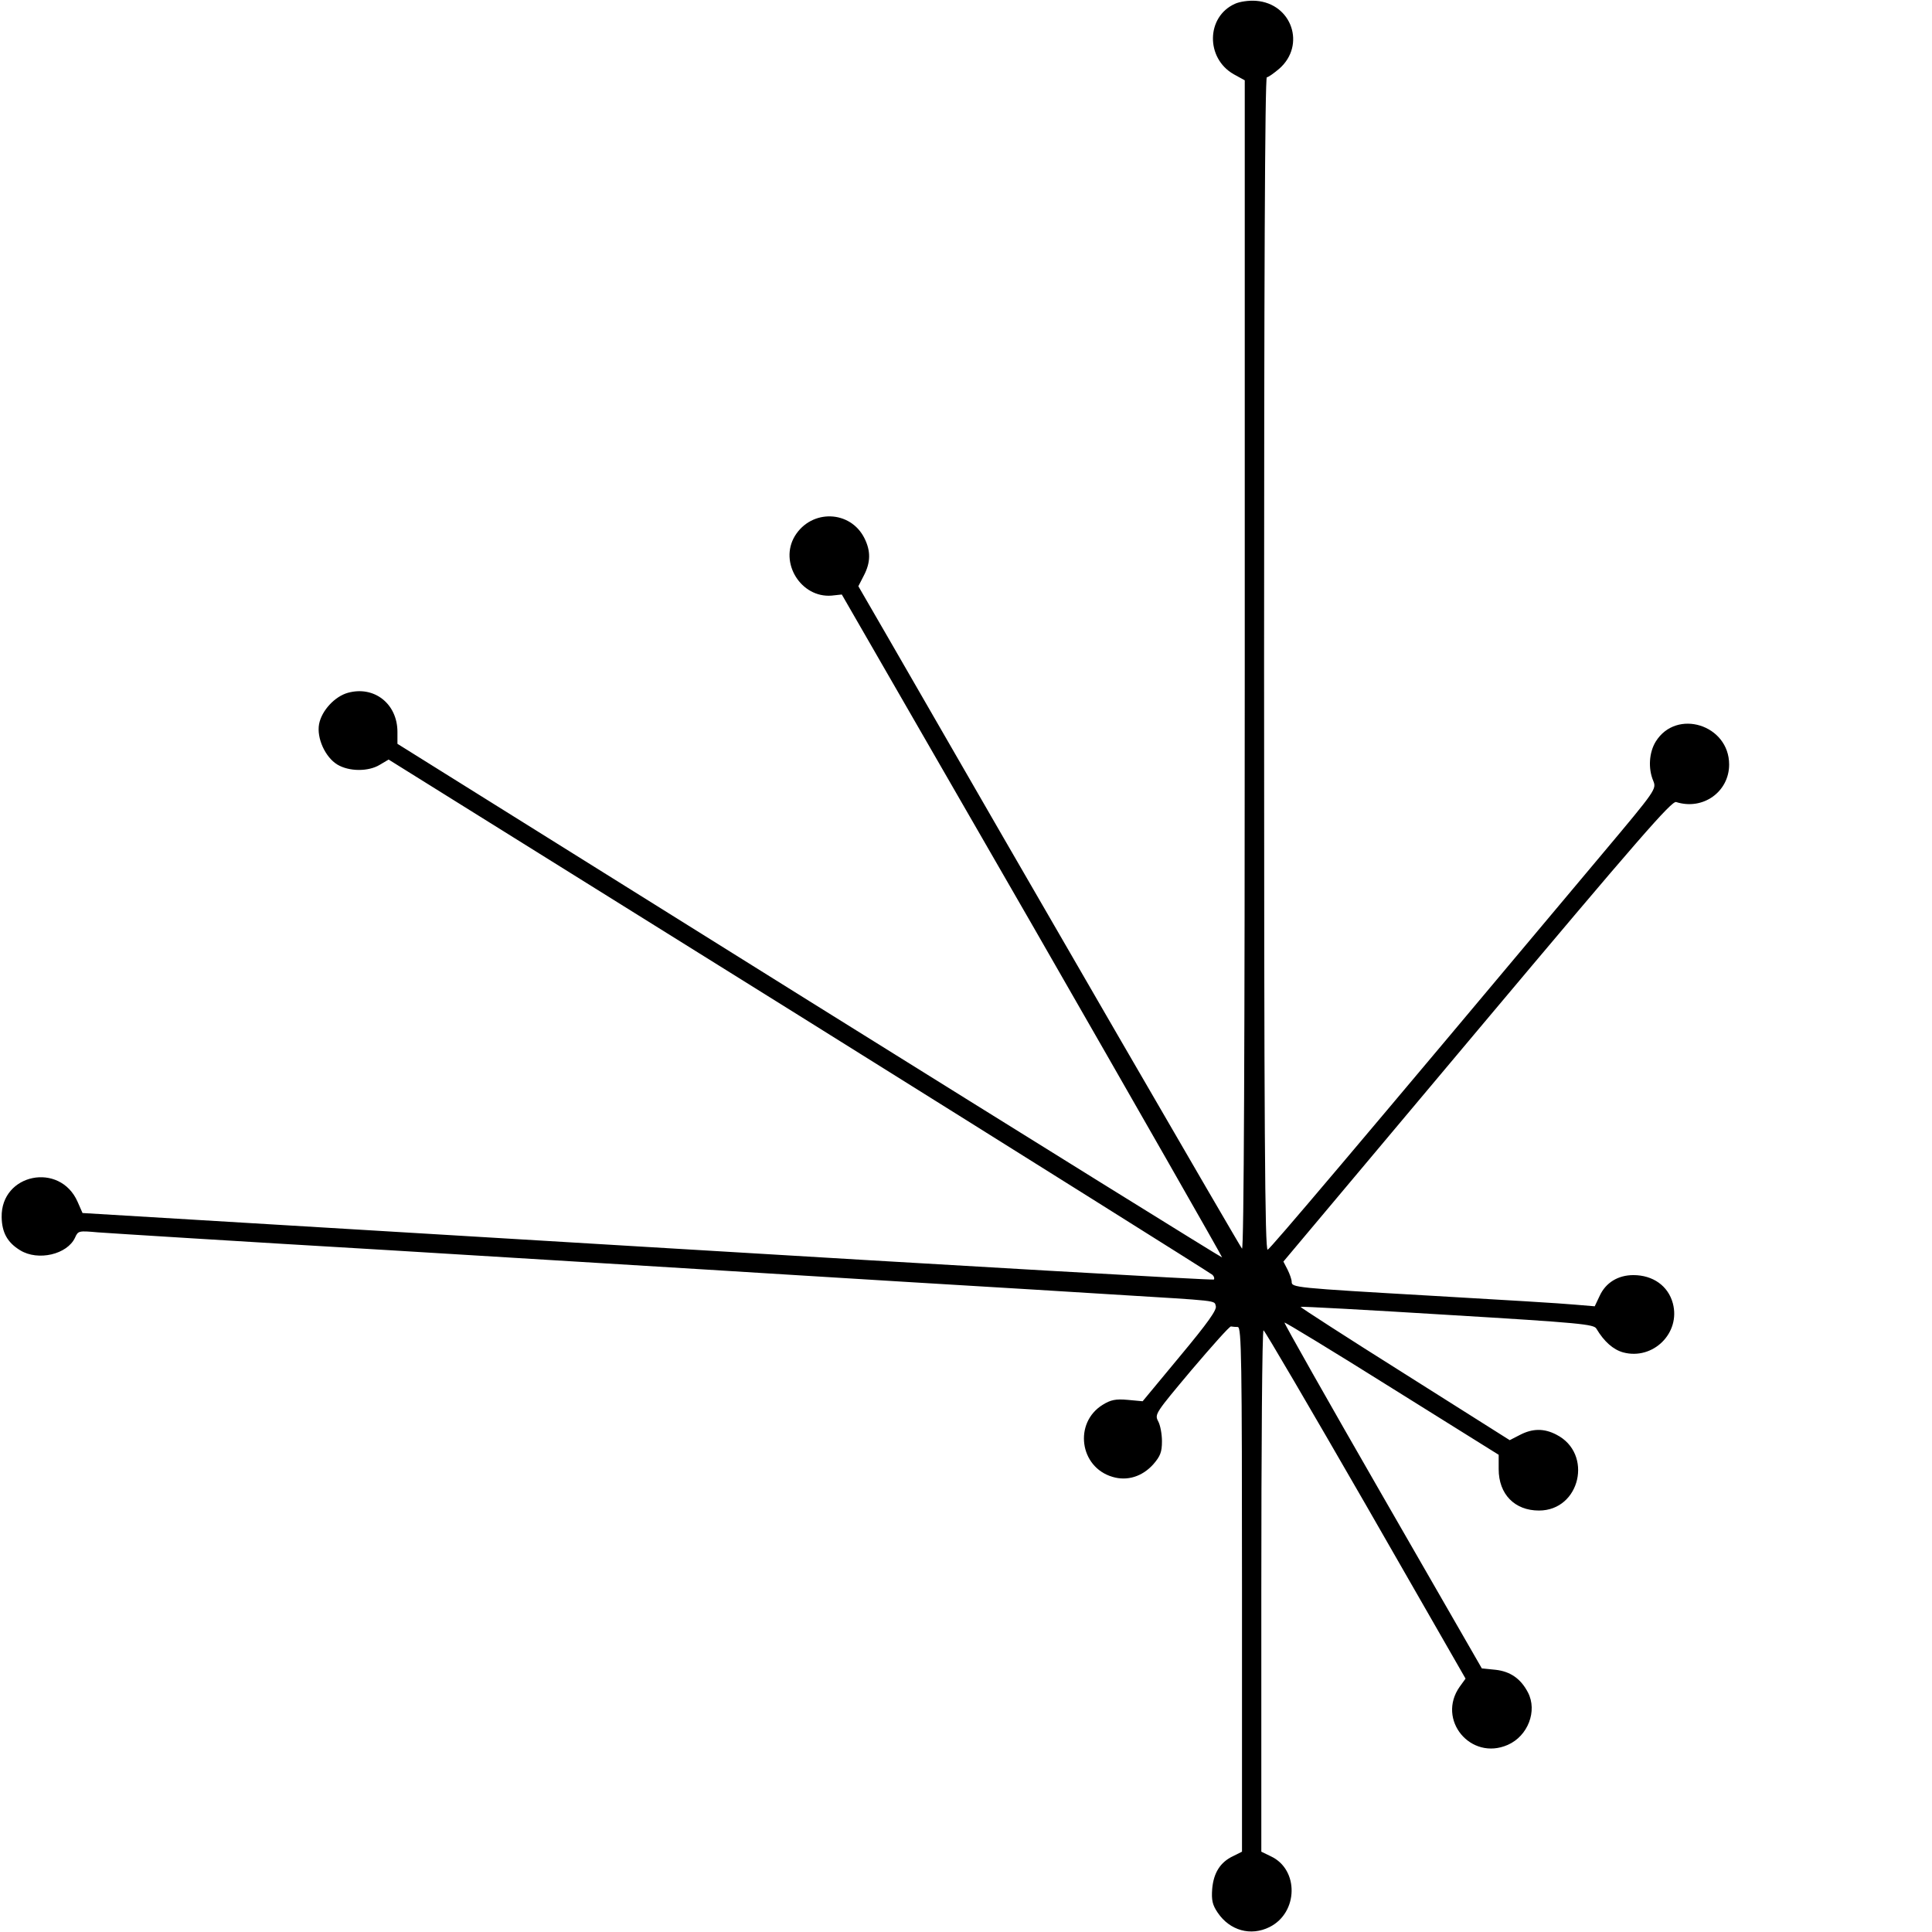
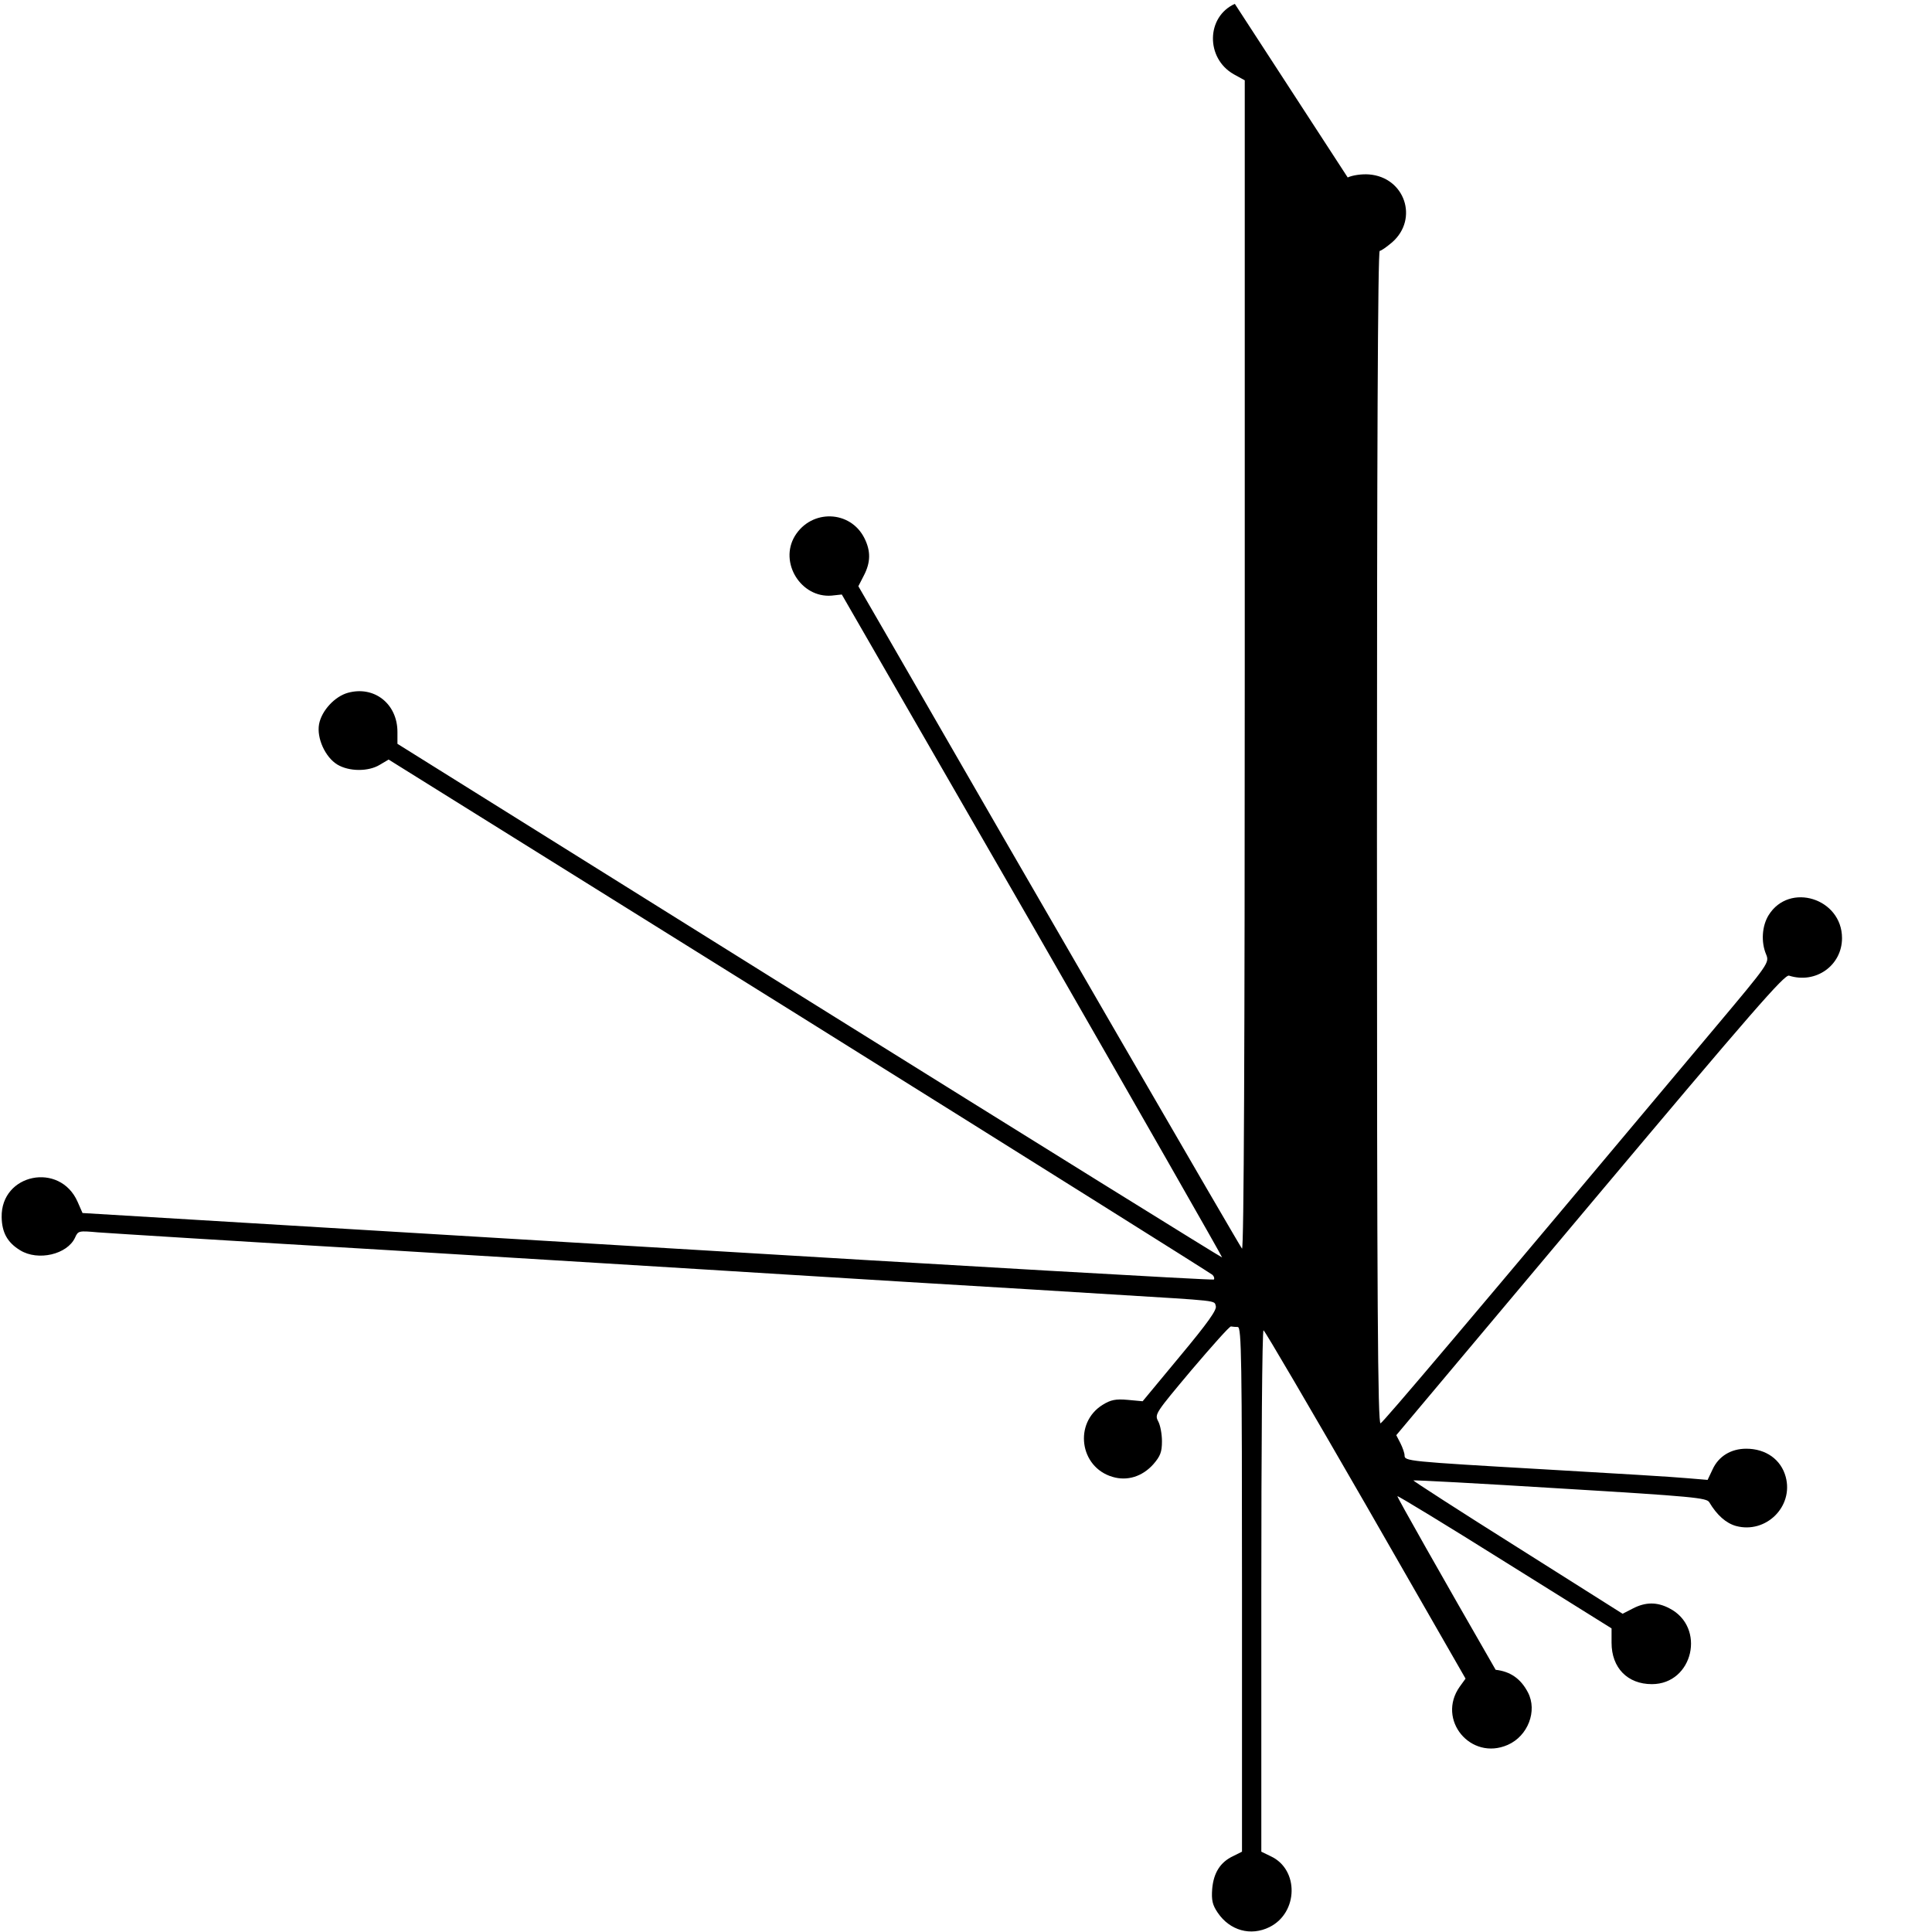
<svg xmlns="http://www.w3.org/2000/svg" version="1.0" width="700pt" height="700pt" viewBox="0 0 700 700" preserveAspectRatio="xMidYMid meet">
  <g transform="translate(0,700) scale(0.1,-0.1)" fill="#000000" stroke="none">
-     <path d="M4474 6986 c-104 -47 -106 -197 -4 -255 l40 -22 0 -2122 c0 -1357 -3 -2118 -10 -2111 -7 7 -765 1315 -1283 2215 l-107 185 20 39 c25 48 25 89 2 135 -51 102 -192 106 -252 8 -58 -96 22 -225 133 -216 l37 4 691 -1199 c379 -660 688 -1201 687 -1203 -2 -1 -675 417 -1496 929 l-1492 932 0 43 c0 102 -84 168 -179 142 -48 -13 -96 -65 -105 -114 -9 -50 22 -119 66 -146 43 -26 113 -26 154 -1 l32 19 1488 -928 c818 -511 1492 -934 1497 -939 6 -6 8 -13 5 -17 -4 -3 -927 50 -2053 118 l-2046 123 -18 41 c-64 145 -278 102 -275 -56 1 -56 21 -92 67 -120 65 -40 171 -15 199 46 11 25 14 25 82 19 39 -3 516 -33 1061 -65 545 -33 1060 -65 1145 -70 85 -5 414 -26 730 -45 316 -19 649 -39 740 -45 392 -24 369 -21 375 -42 5 -13 -29 -61 -129 -181 l-136 -164 -54 5 c-44 4 -62 0 -91 -18 -105 -65 -84 -226 36 -261 53 -16 108 1 148 46 25 29 31 44 31 83 0 26 -6 59 -14 73 -13 25 -9 30 121 185 74 87 138 159 143 158 6 -1 17 -2 25 -2 13 -2 15 -115 15 -952 l0 -949 -32 -16 c-47 -22 -71 -61 -76 -119 -3 -41 1 -58 20 -86 44 -65 120 -86 188 -52 104 52 107 208 5 256 l-35 17 0 944 c0 520 3 945 8 945 4 0 170 -284 370 -631 l362 -631 -21 -29 c-85 -120 40 -270 174 -211 73 32 108 123 73 190 -26 50 -64 76 -117 82 l-50 5 -359 624 c-198 344 -358 627 -356 629 2 2 178 -105 390 -238 l386 -241 0 -52 c0 -91 58 -150 146 -150 150 0 197 207 63 275 -44 23 -86 23 -132 -1 l-37 -19 -380 240 c-210 132 -380 242 -378 243 2 2 241 -11 532 -29 482 -29 531 -34 540 -50 28 -47 61 -76 97 -86 108 -29 209 70 180 178 -17 63 -72 102 -143 102 -55 0 -100 -27 -122 -75 l-18 -38 -72 6 c-39 4 -271 18 -516 32 -503 29 -510 30 -510 51 0 8 -7 28 -15 44 l-15 29 702 836 c588 700 705 834 721 829 97 -31 192 37 192 136 0 144 -191 204 -266 83 -24 -39 -28 -97 -9 -142 12 -30 11 -32 -183 -263 -908 -1083 -1204 -1432 -1214 -1436 -10 -3 -13 426 -13 2122 0 1360 3 2126 10 2126 5 0 25 14 45 31 97 85 46 236 -84 246 -26 2 -60 -3 -77 -11z" />
+     <path d="M4474 6986 c-104 -47 -106 -197 -4 -255 l40 -22 0 -2122 c0 -1357 -3 -2118 -10 -2111 -7 7 -765 1315 -1283 2215 l-107 185 20 39 c25 48 25 89 2 135 -51 102 -192 106 -252 8 -58 -96 22 -225 133 -216 l37 4 691 -1199 c379 -660 688 -1201 687 -1203 -2 -1 -675 417 -1496 929 l-1492 932 0 43 c0 102 -84 168 -179 142 -48 -13 -96 -65 -105 -114 -9 -50 22 -119 66 -146 43 -26 113 -26 154 -1 l32 19 1488 -928 c818 -511 1492 -934 1497 -939 6 -6 8 -13 5 -17 -4 -3 -927 50 -2053 118 l-2046 123 -18 41 c-64 145 -278 102 -275 -56 1 -56 21 -92 67 -120 65 -40 171 -15 199 46 11 25 14 25 82 19 39 -3 516 -33 1061 -65 545 -33 1060 -65 1145 -70 85 -5 414 -26 730 -45 316 -19 649 -39 740 -45 392 -24 369 -21 375 -42 5 -13 -29 -61 -129 -181 l-136 -164 -54 5 c-44 4 -62 0 -91 -18 -105 -65 -84 -226 36 -261 53 -16 108 1 148 46 25 29 31 44 31 83 0 26 -6 59 -14 73 -13 25 -9 30 121 185 74 87 138 159 143 158 6 -1 17 -2 25 -2 13 -2 15 -115 15 -952 l0 -949 -32 -16 c-47 -22 -71 -61 -76 -119 -3 -41 1 -58 20 -86 44 -65 120 -86 188 -52 104 52 107 208 5 256 l-35 17 0 944 c0 520 3 945 8 945 4 0 170 -284 370 -631 l362 -631 -21 -29 c-85 -120 40 -270 174 -211 73 32 108 123 73 190 -26 50 -64 76 -117 82 c-198 344 -358 627 -356 629 2 2 178 -105 390 -238 l386 -241 0 -52 c0 -91 58 -150 146 -150 150 0 197 207 63 275 -44 23 -86 23 -132 -1 l-37 -19 -380 240 c-210 132 -380 242 -378 243 2 2 241 -11 532 -29 482 -29 531 -34 540 -50 28 -47 61 -76 97 -86 108 -29 209 70 180 178 -17 63 -72 102 -143 102 -55 0 -100 -27 -122 -75 l-18 -38 -72 6 c-39 4 -271 18 -516 32 -503 29 -510 30 -510 51 0 8 -7 28 -15 44 l-15 29 702 836 c588 700 705 834 721 829 97 -31 192 37 192 136 0 144 -191 204 -266 83 -24 -39 -28 -97 -9 -142 12 -30 11 -32 -183 -263 -908 -1083 -1204 -1432 -1214 -1436 -10 -3 -13 426 -13 2122 0 1360 3 2126 10 2126 5 0 25 14 45 31 97 85 46 236 -84 246 -26 2 -60 -3 -77 -11z" />
  </g>
</svg>